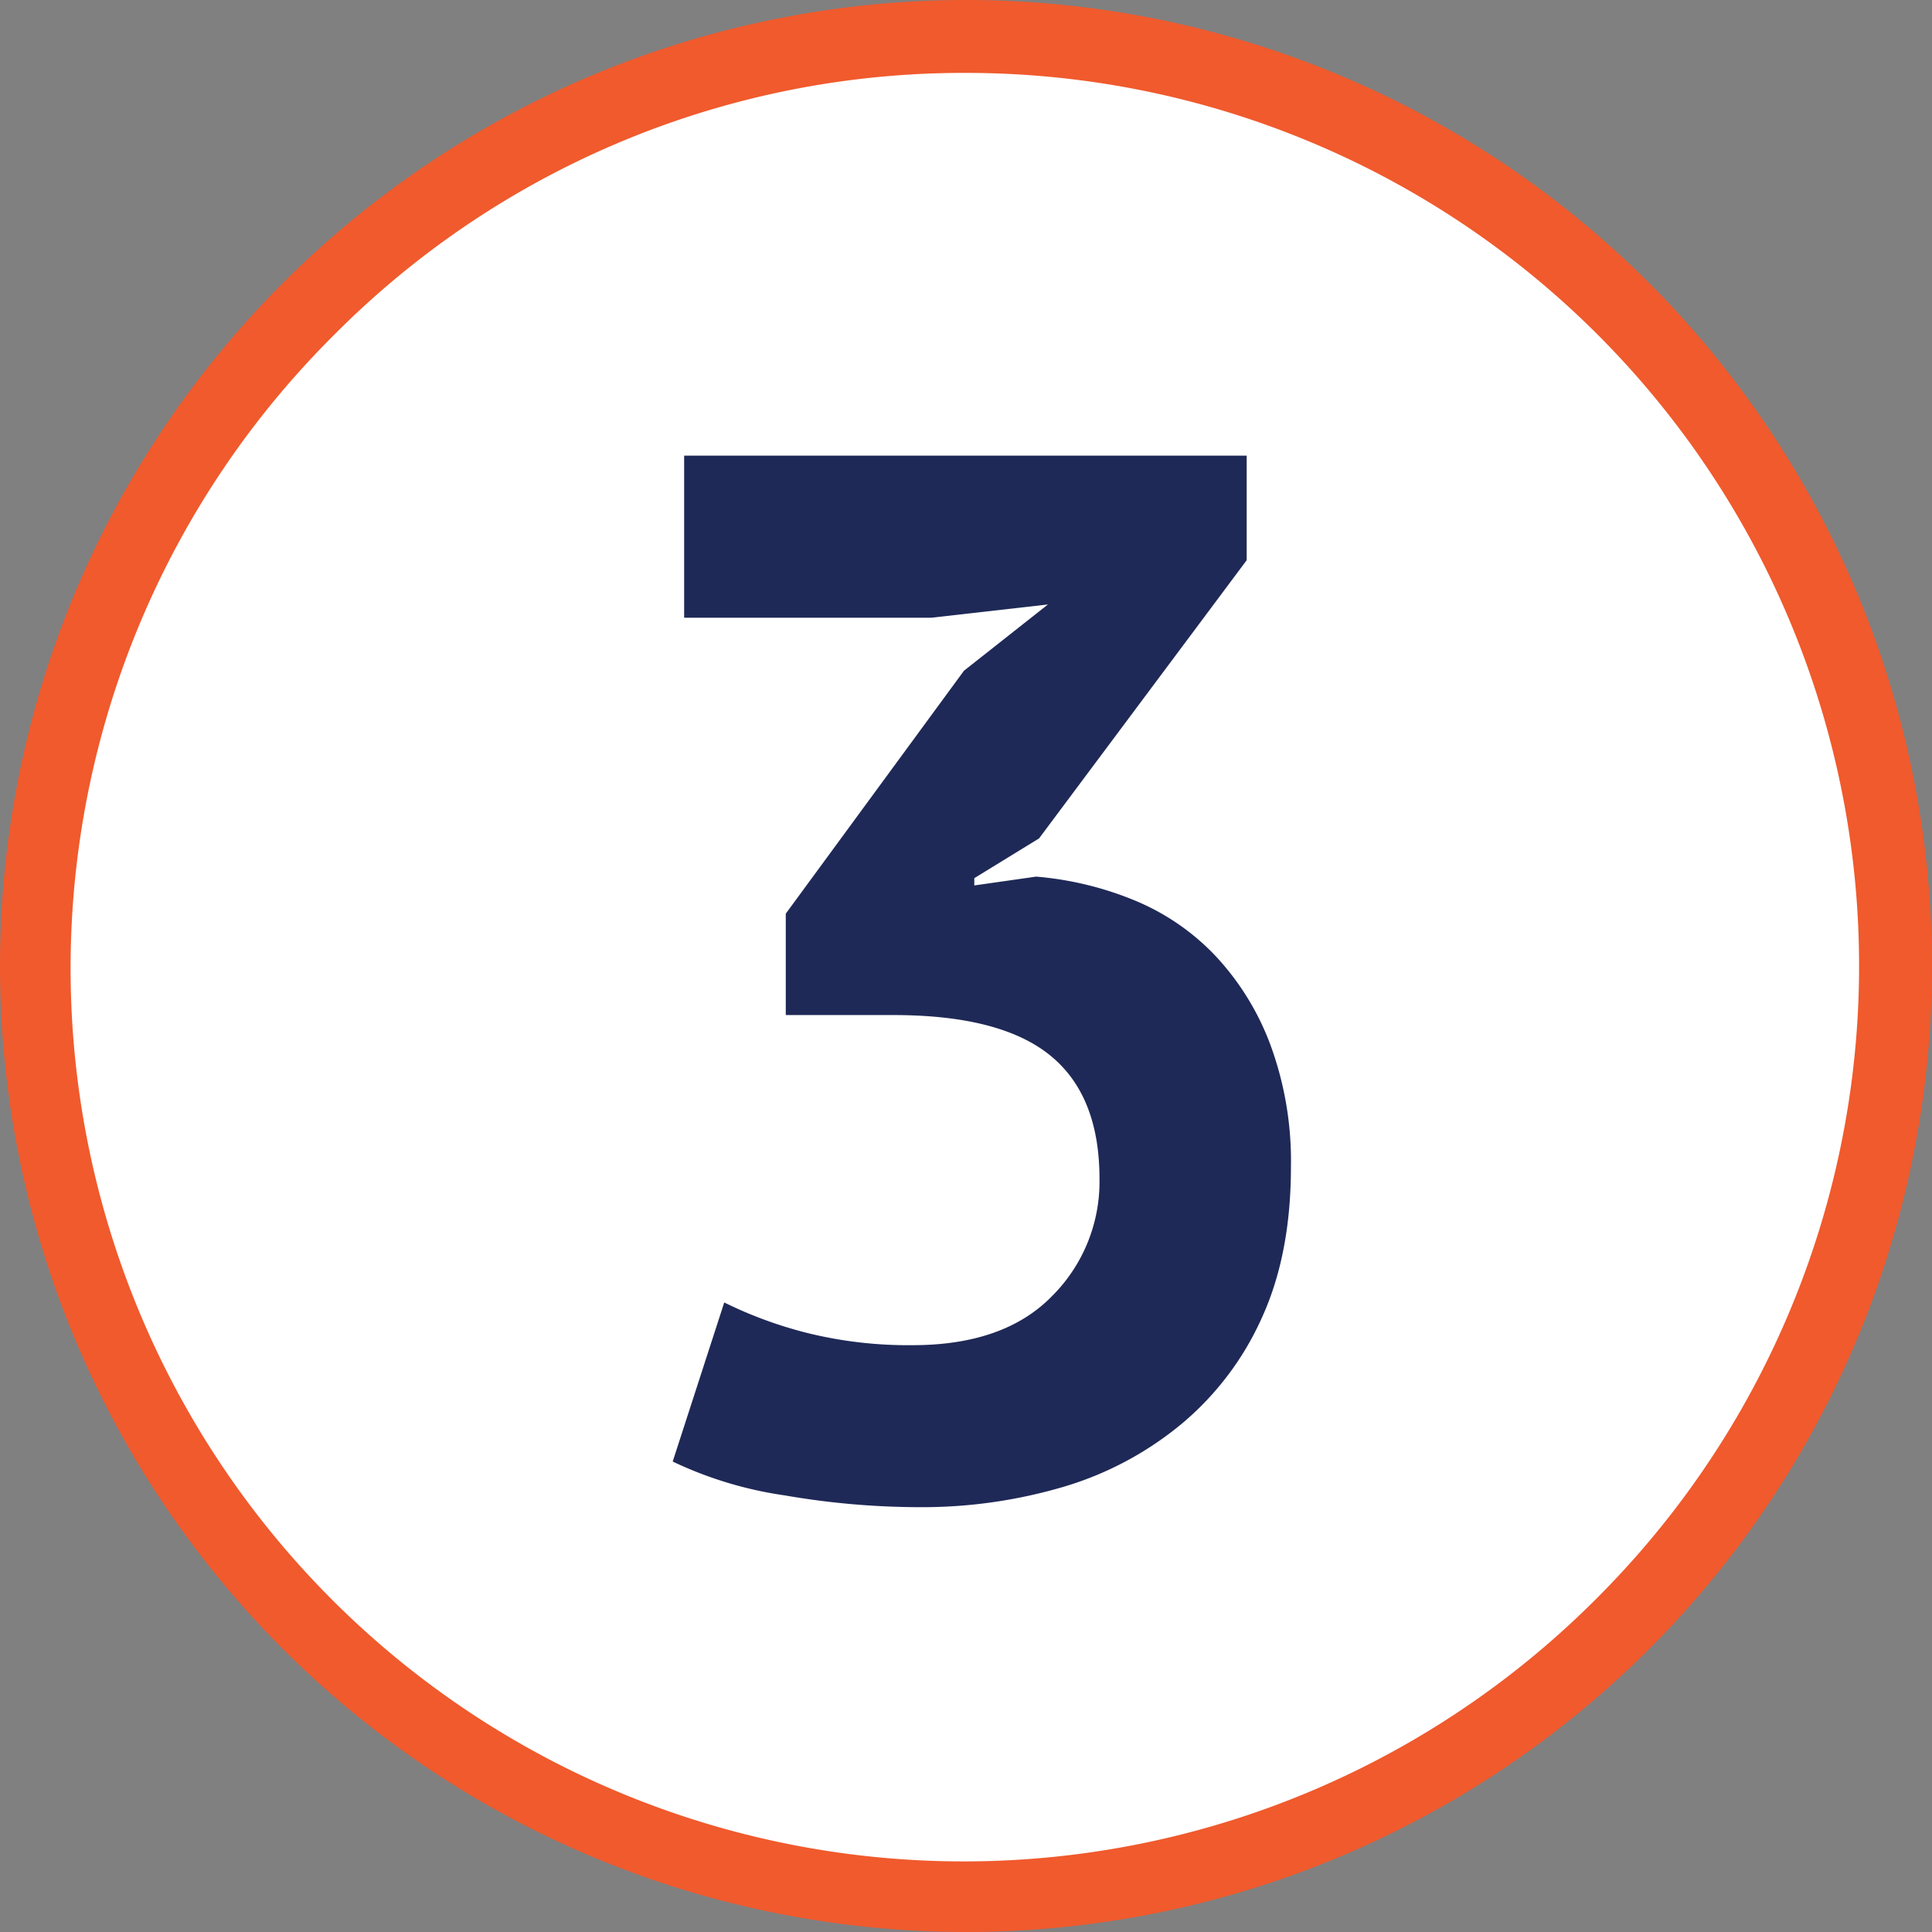
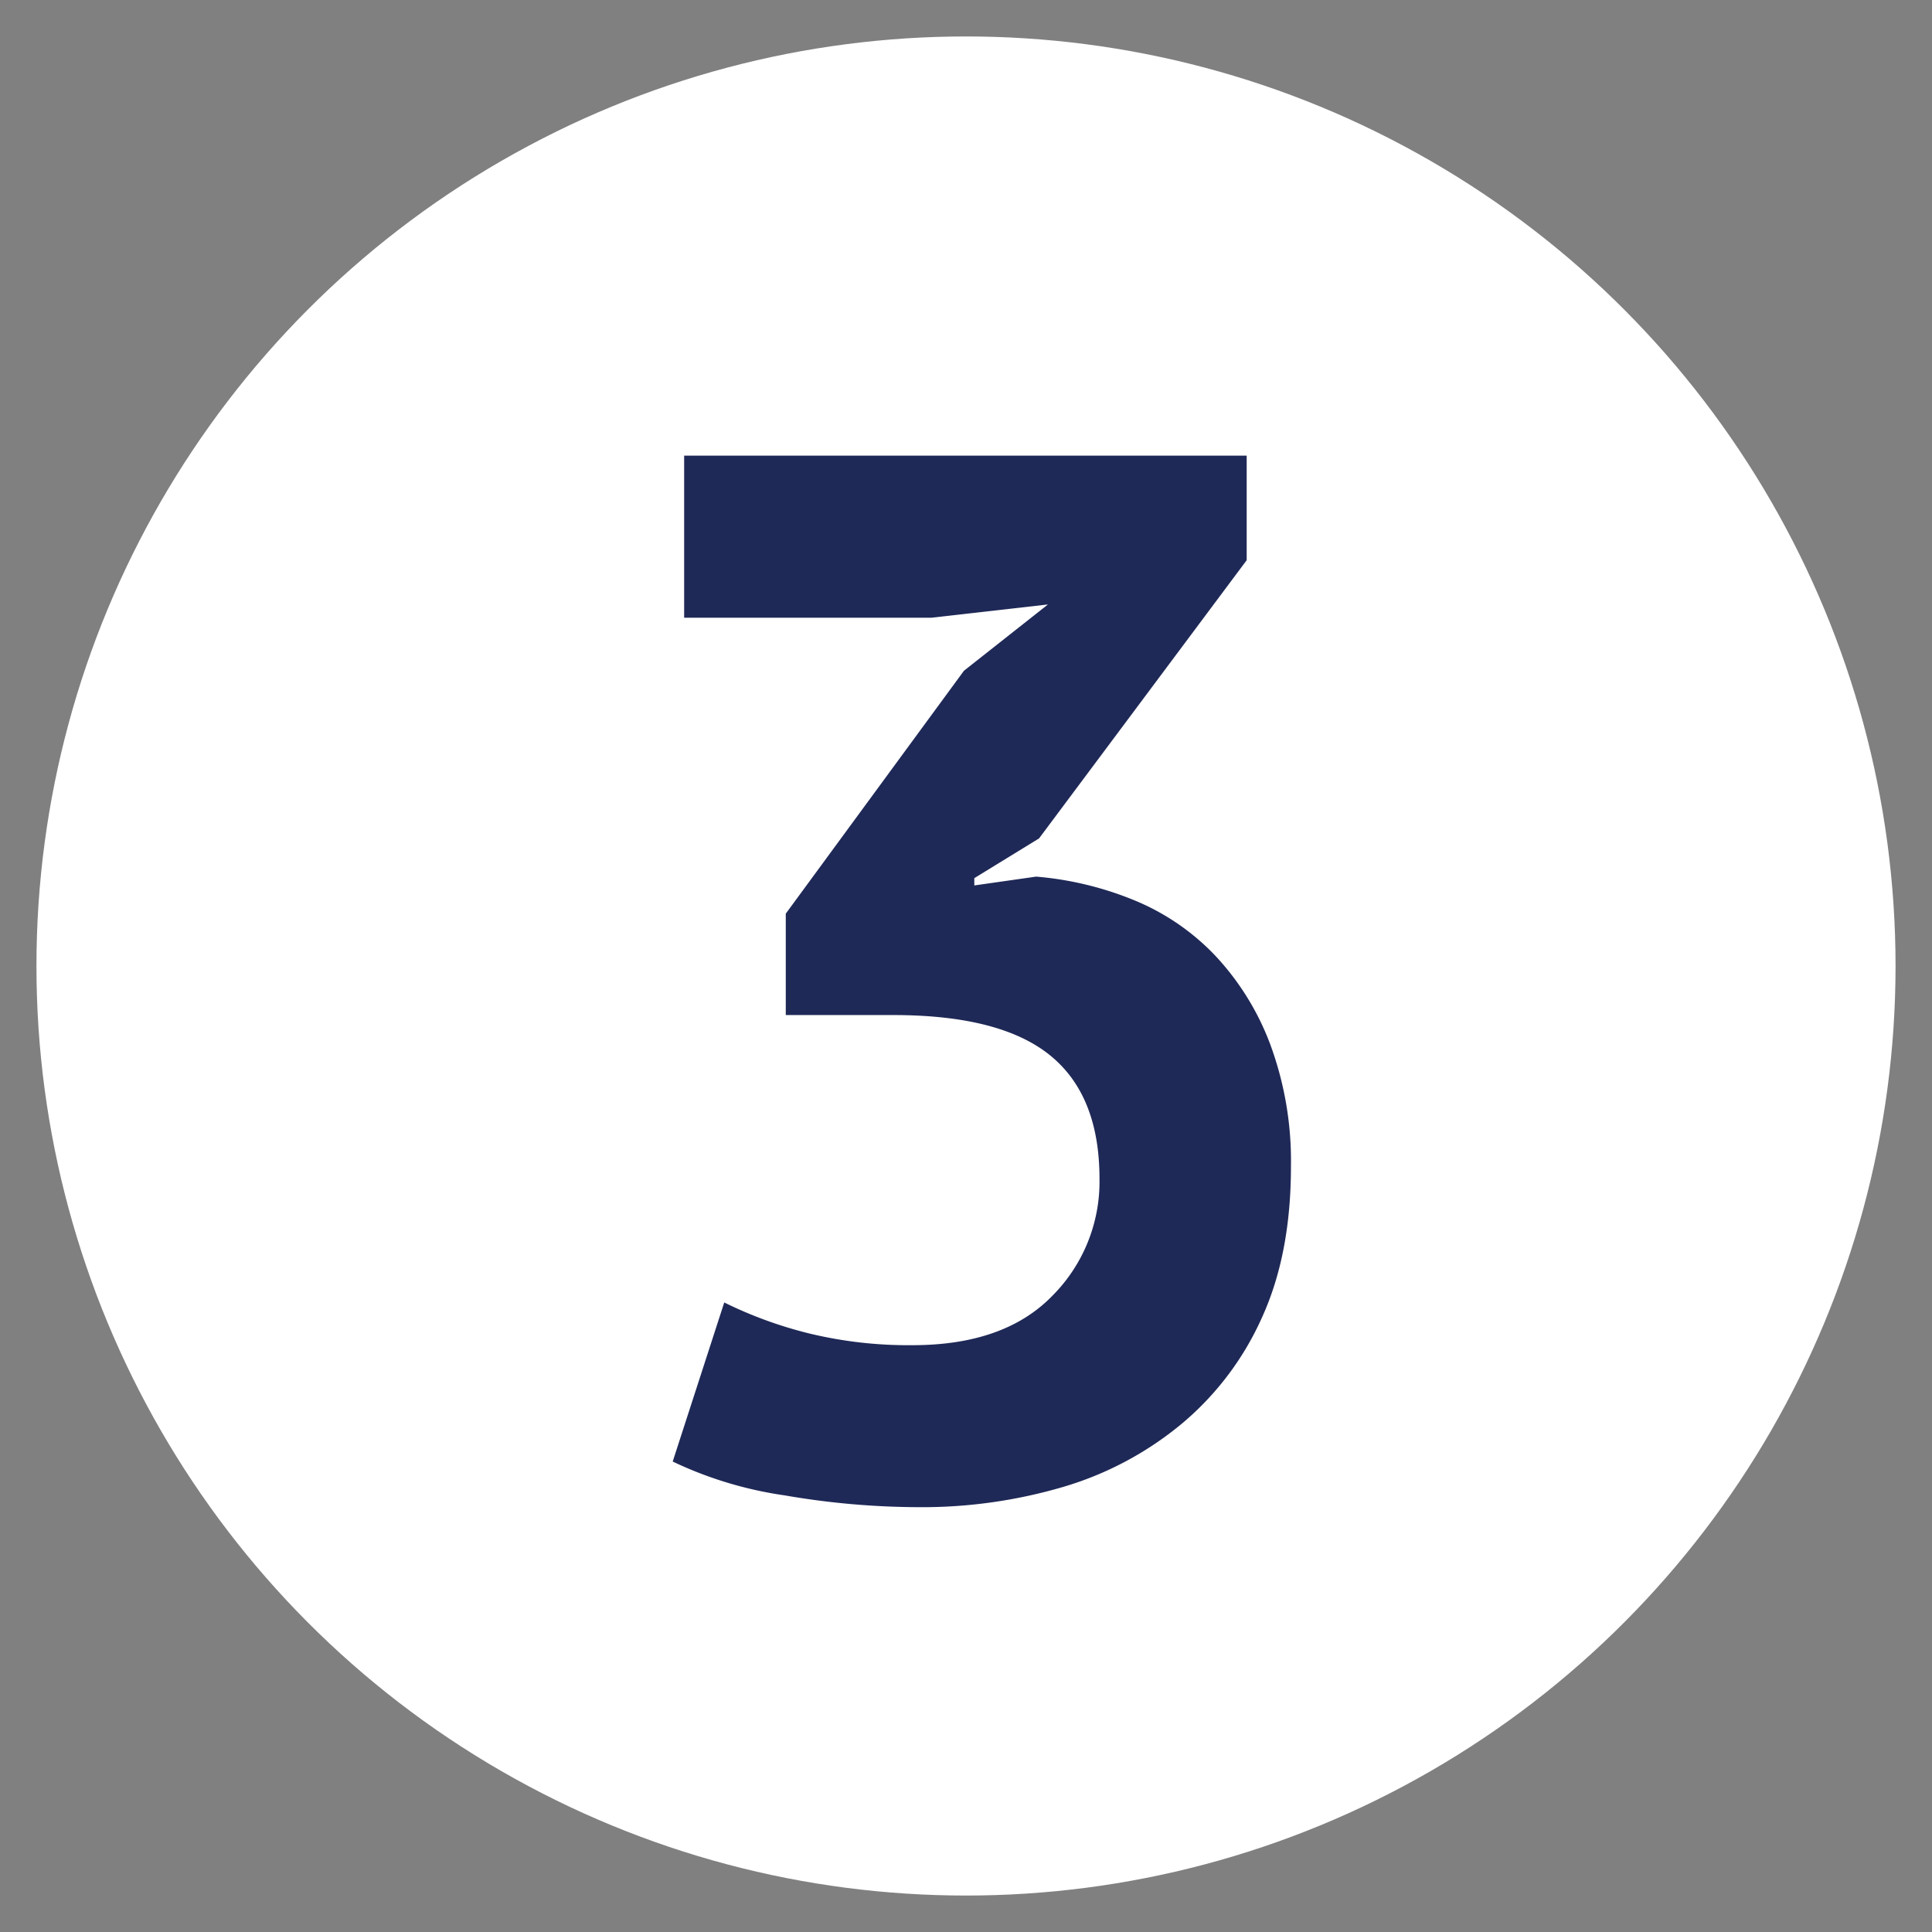
<svg xmlns="http://www.w3.org/2000/svg" viewBox="0 0 265 265">
  <rect x="0" y="0" width="265" height="265" fill="#808080" stroke="none" />
  <defs>
    <style>.cls-1{fill:#fff;}.cls-2{fill:#f05a2d;}.cls-3{fill:#1f2957;}</style>
  </defs>
  <g id="Layer_2" data-name="Layer 2">
    <g id="_3" data-name="3">
      <circle class="cls-1" cx="132.5" cy="132.5" r="127.5" />
-       <path class="cls-2" d="M132.5,10a122.5,122.5,0,0,1,86.62,209.12A122.5,122.5,0,1,1,45.88,45.88,121.69,121.69,0,0,1,132.5,10m0-10A132.5,132.5,0,1,0,265,132.5,132.5,132.5,0,0,0,132.5,0Z" />
      <path class="cls-3" d="M125.15,184.51q12.53,0,19.09-6.67a22.16,22.16,0,0,0,6.57-16.16q0-11.51-6.87-17t-21.62-5.45H107.78V125.32L132.22,92l11.52-9.09-16,1.82H93.84V62.5H171V76.84L142.52,115l-8.88,5.45v1l8.48-1.21a45.28,45.28,0,0,1,13.43,3.23,32.18,32.18,0,0,1,11.11,7.58,36.5,36.5,0,0,1,7.58,12.22,46.19,46.19,0,0,1,2.83,16.77q0,11.91-3.94,20.6a40.56,40.56,0,0,1-10.91,14.54A45.64,45.64,0,0,1,146,203.9a68.57,68.57,0,0,1-20,2.83,109.2,109.2,0,0,1-18.38-1.62,53.29,53.29,0,0,1-15.35-4.64l7.07-21.82a57.17,57.17,0,0,0,11.61,4.24A57.77,57.77,0,0,0,125.15,184.51Z" />
    </g>
  </g>
</svg>